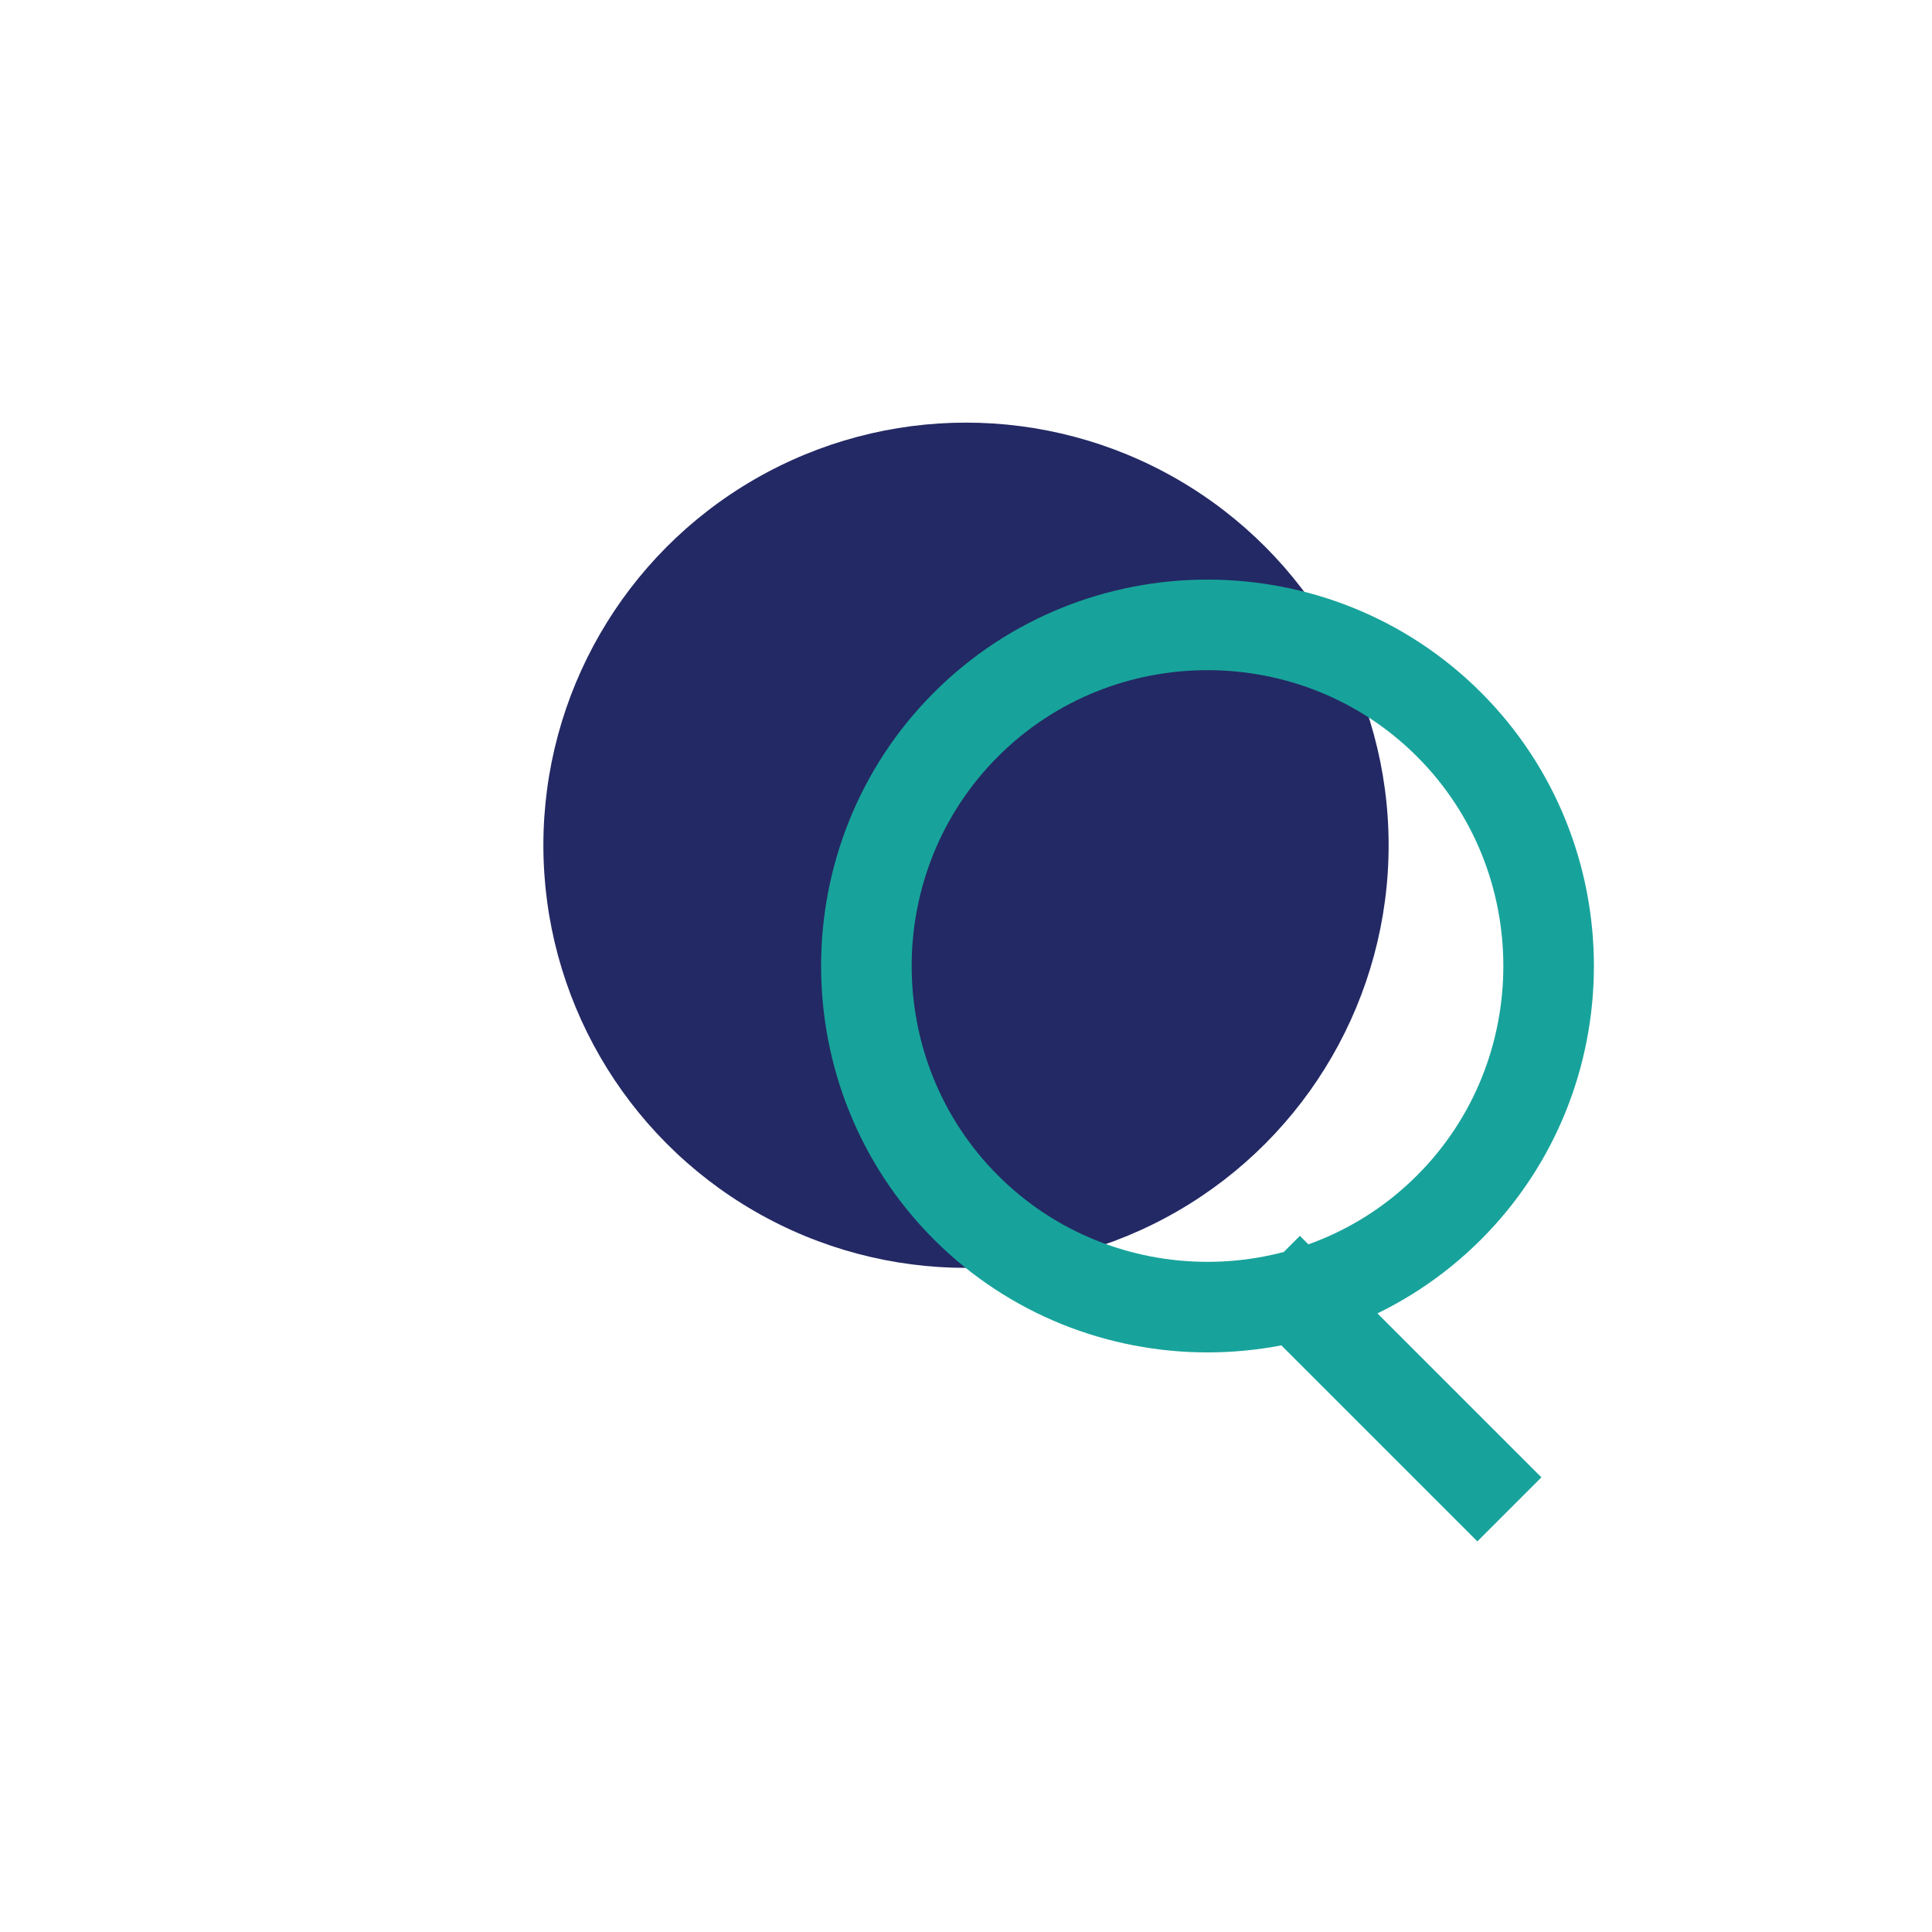
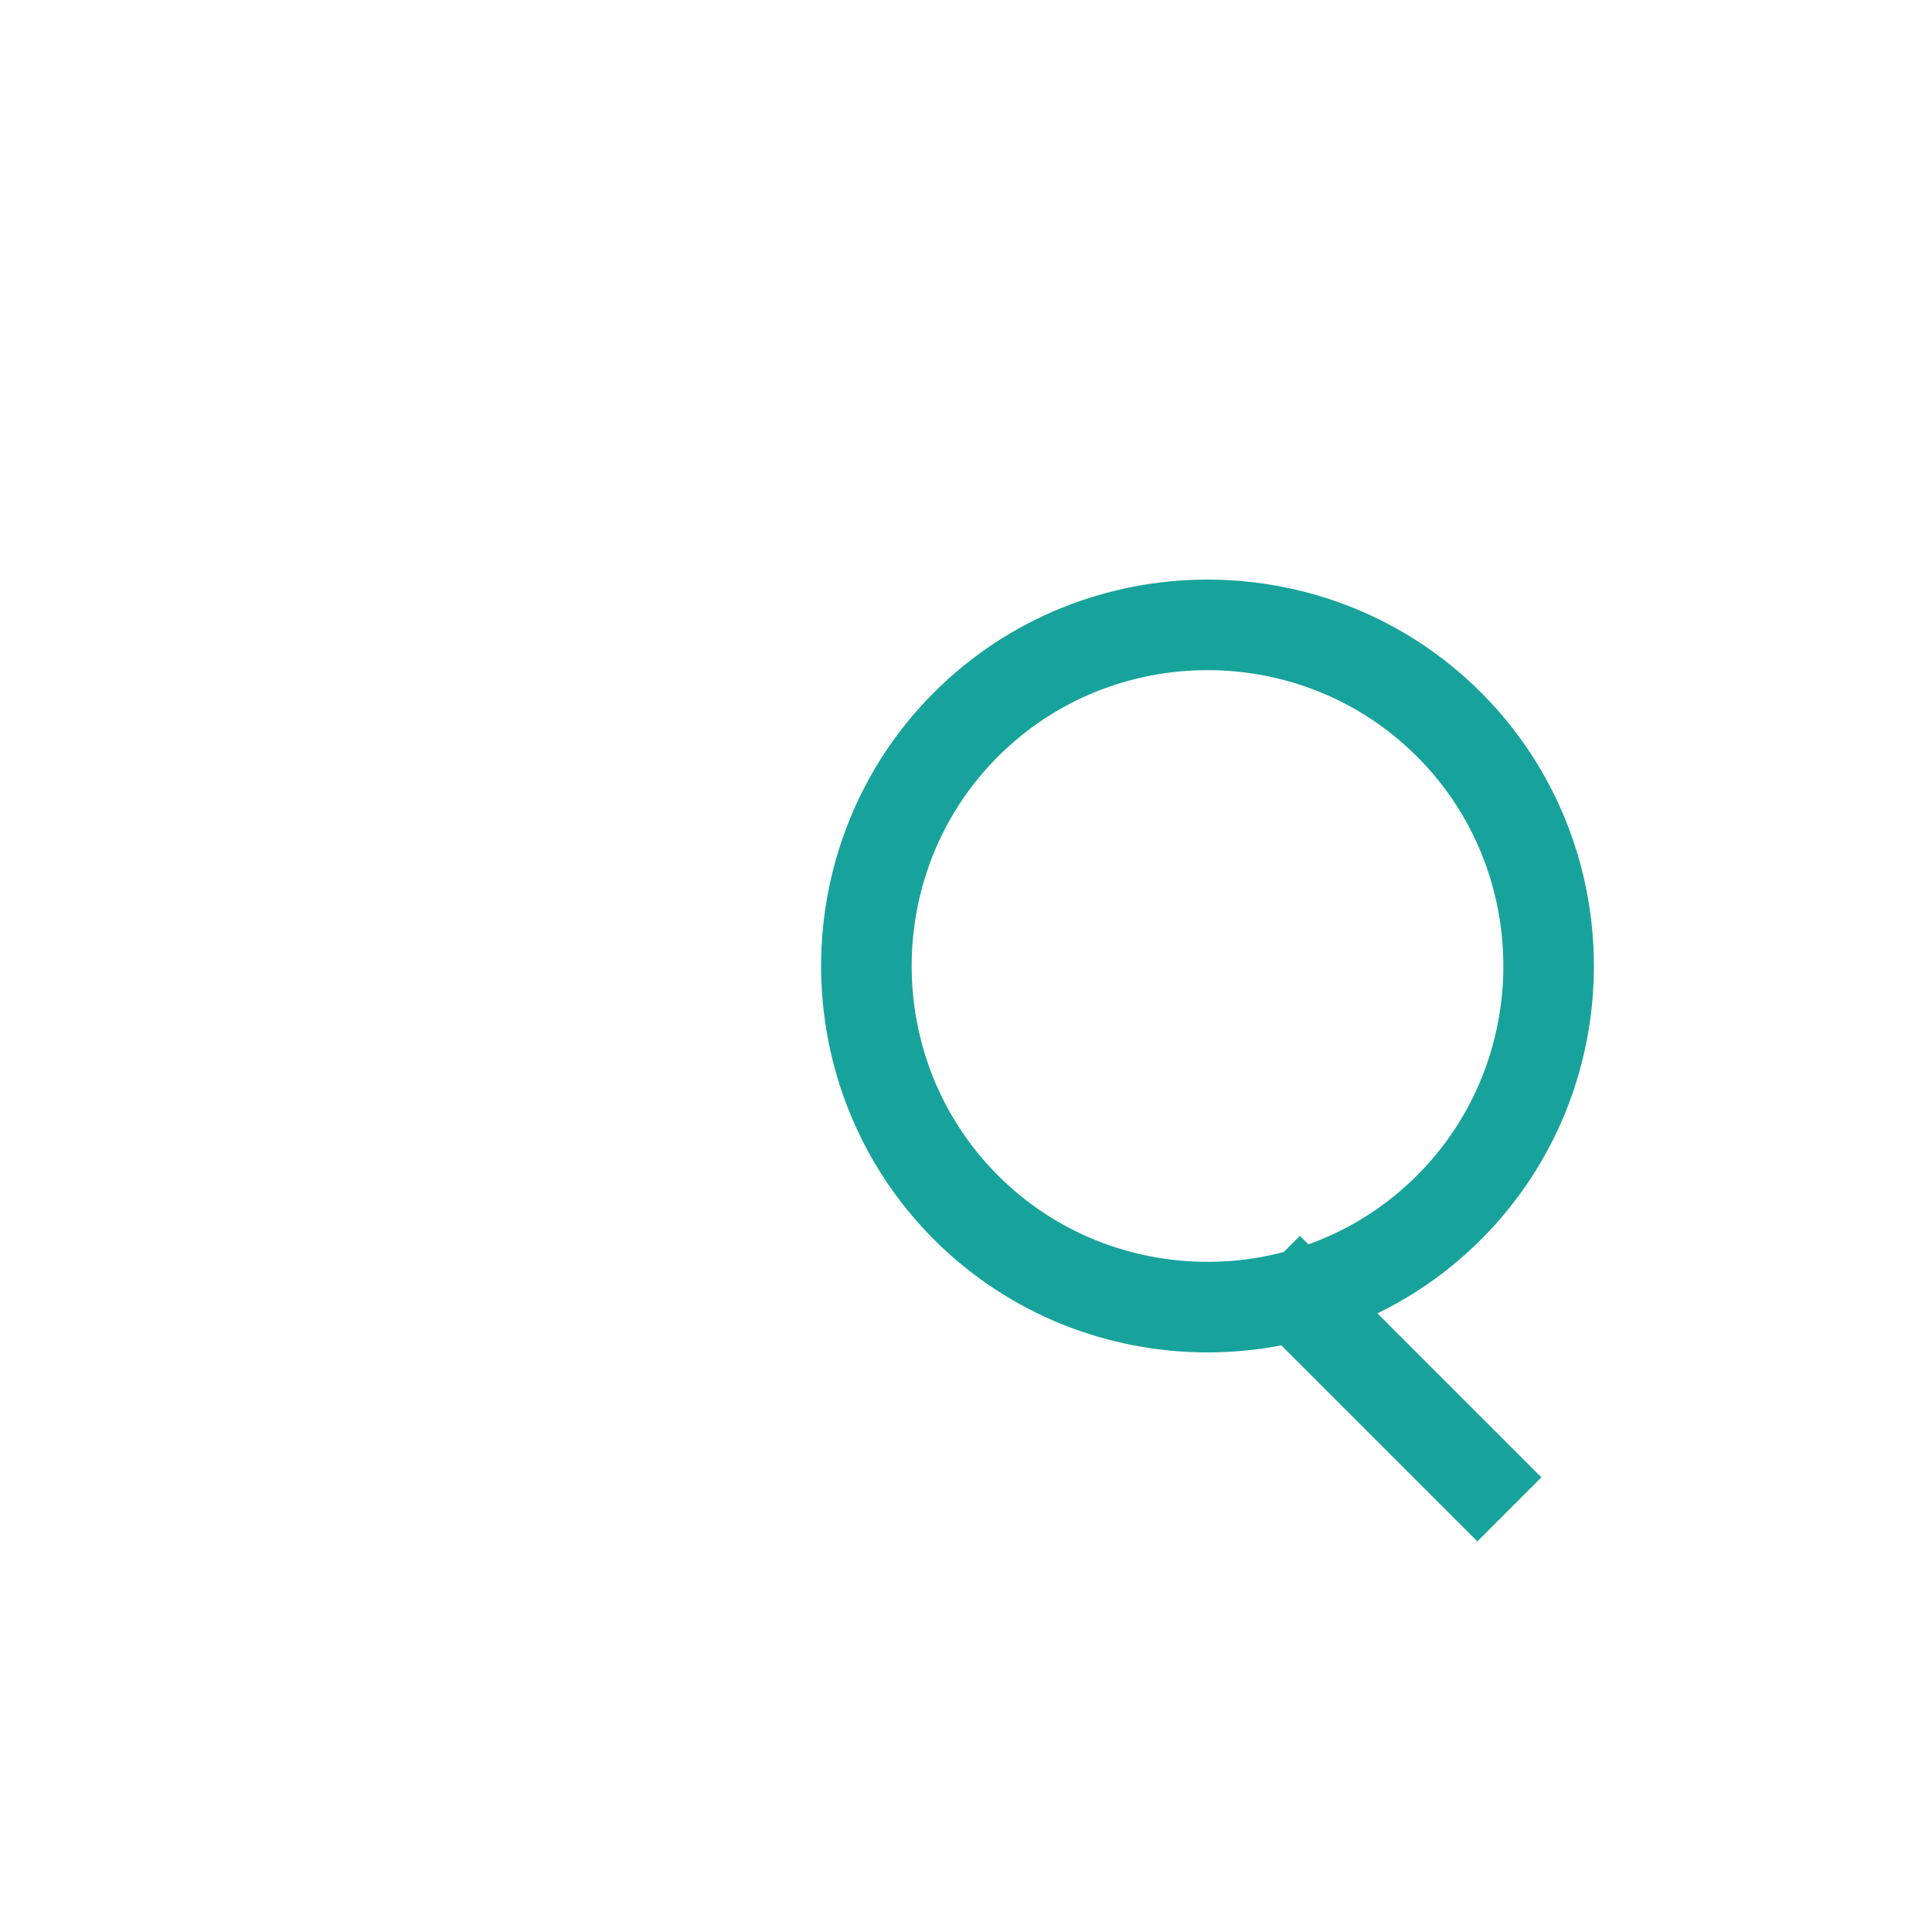
<svg xmlns="http://www.w3.org/2000/svg" width="32" height="32" viewBox="0 0 32 32">
-   <circle cx="16" cy="14" r="7" fill="#232964" />
  <path d="M21 21l4 4M24 20c-2.2 2.2-5.8 2.2-8 0s-2.2-5.8 0-8 5.8-2.2 8 0 2.2 5.8 0 8z" stroke="#17A39B" stroke-width="1.5" fill="none" />
</svg>